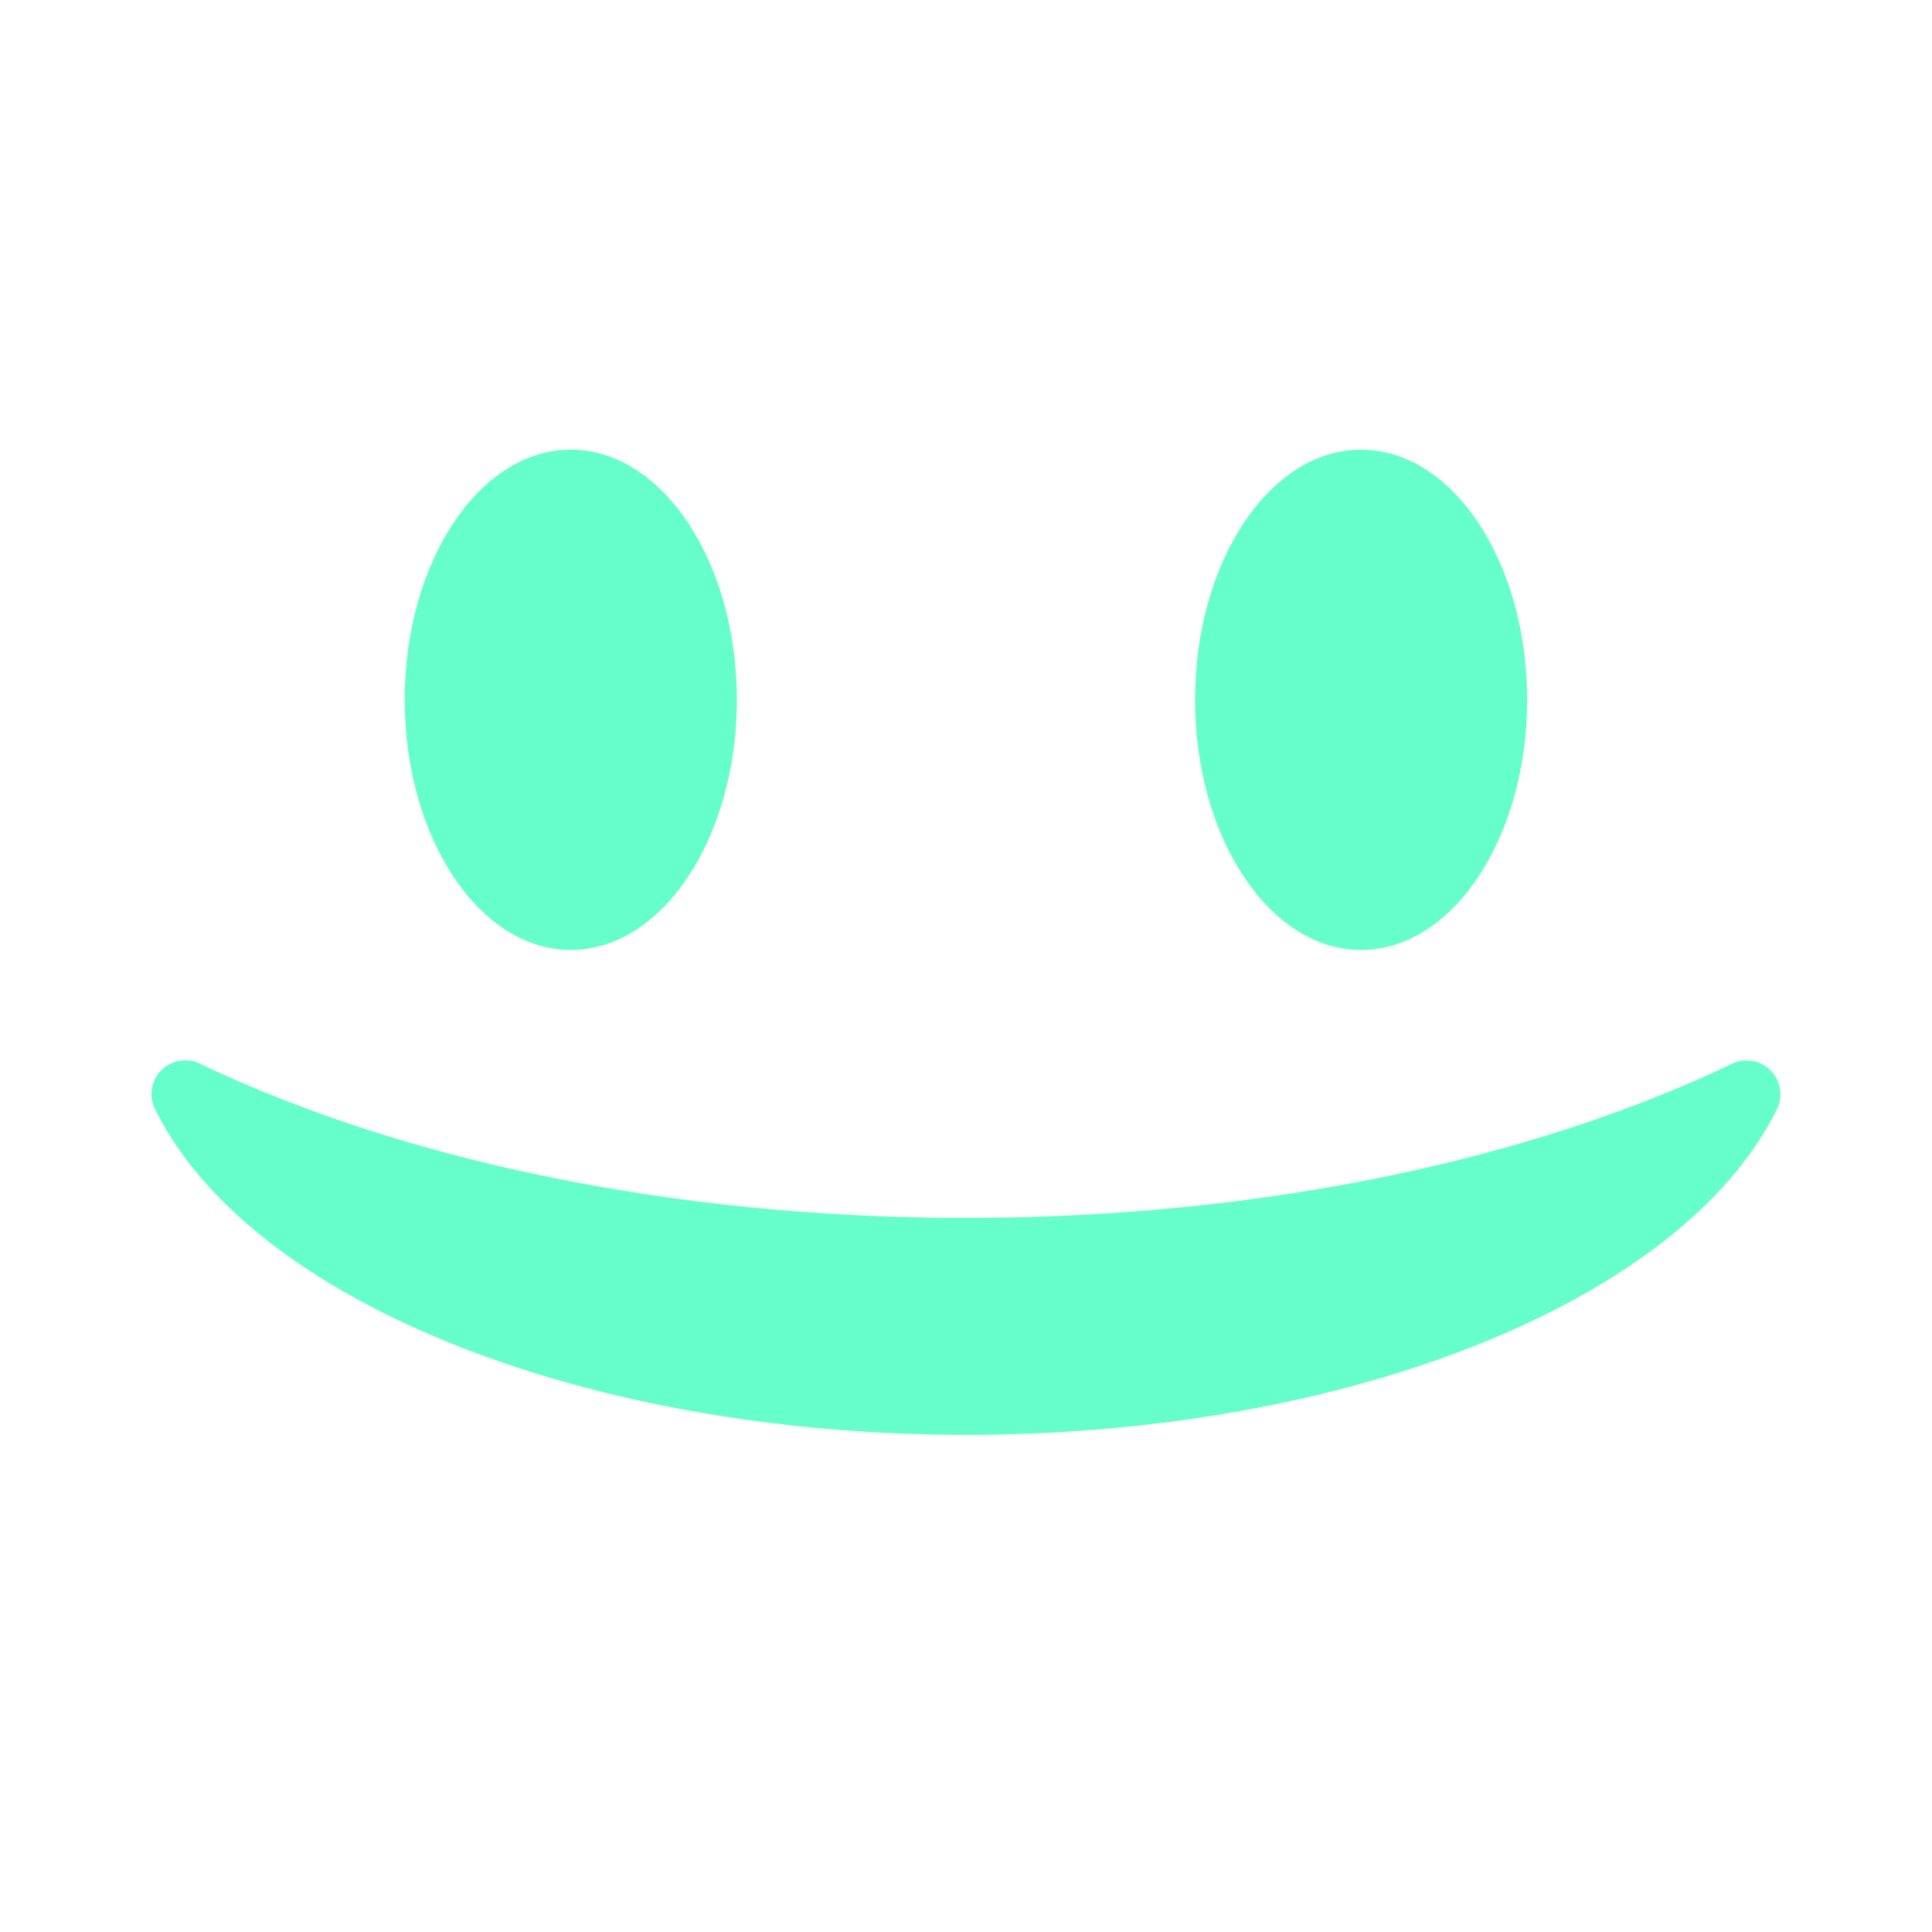
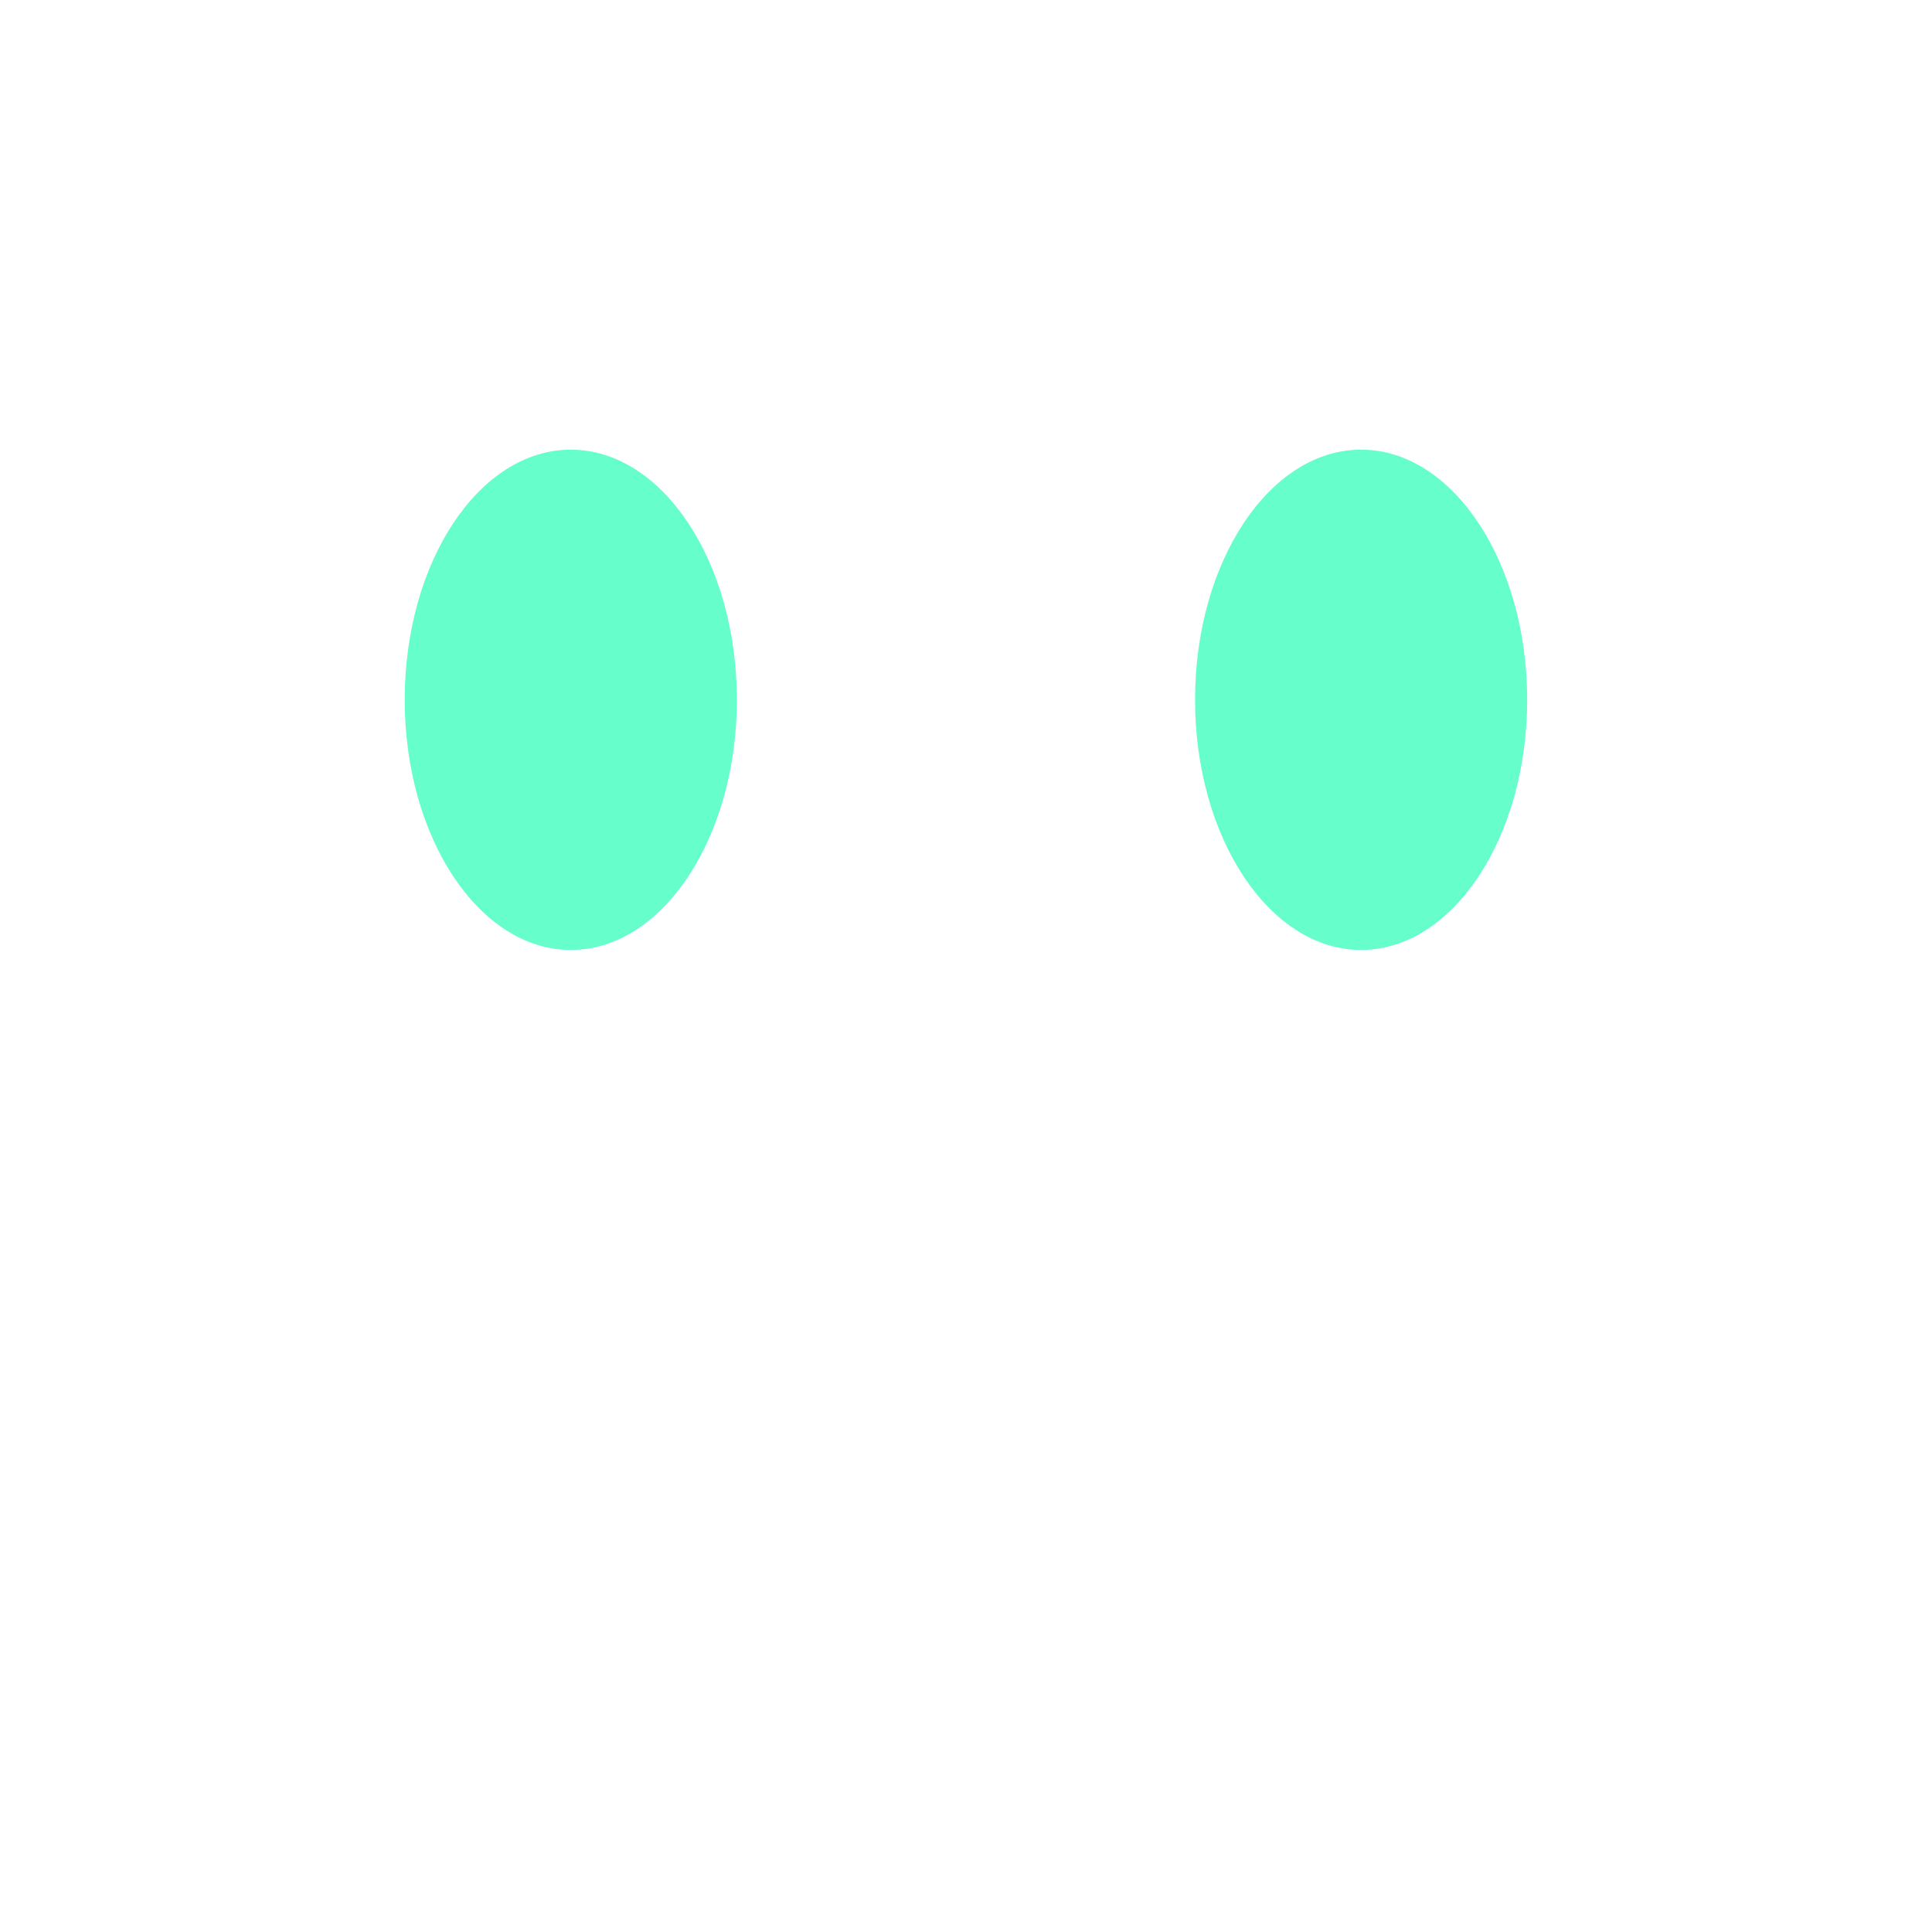
<svg xmlns="http://www.w3.org/2000/svg" id="Capa_1" data-name="Capa 1" viewBox="0 0 508.93 508.93">
  <defs>
    <style>.cls-1{fill:#66fecb;}</style>
  </defs>
  <path class="cls-1" d="M150.36 250.24c24.13.0 43.75-29.56 43.75-65.9s-19.62-65.89-43.75-65.89-43.75 29.55-43.75 65.89 19.63 65.9 43.75 65.9z" />
  <path class="cls-1" d="M358.54 250.24c24.12.0 43.75-29.56 43.75-65.9s-19.63-65.89-43.75-65.89S314.8 148 314.8 184.34s19.62 65.9 43.74 65.9z" />
-   <path class="cls-1" d="M466.43 282a8.88 8.88.0 00-10.16-1.78c-54.9 26.18-126.57 40.6-201.81 40.6S107.55 306.36 52.65 280.19a8.89 8.89.0 00-11.8 12c24.94 50.51 112.79 85.78 213.61 85.78s188.71-35.28 213.63-85.78A8.9 8.9.0 00466.43 282z" />
</svg>